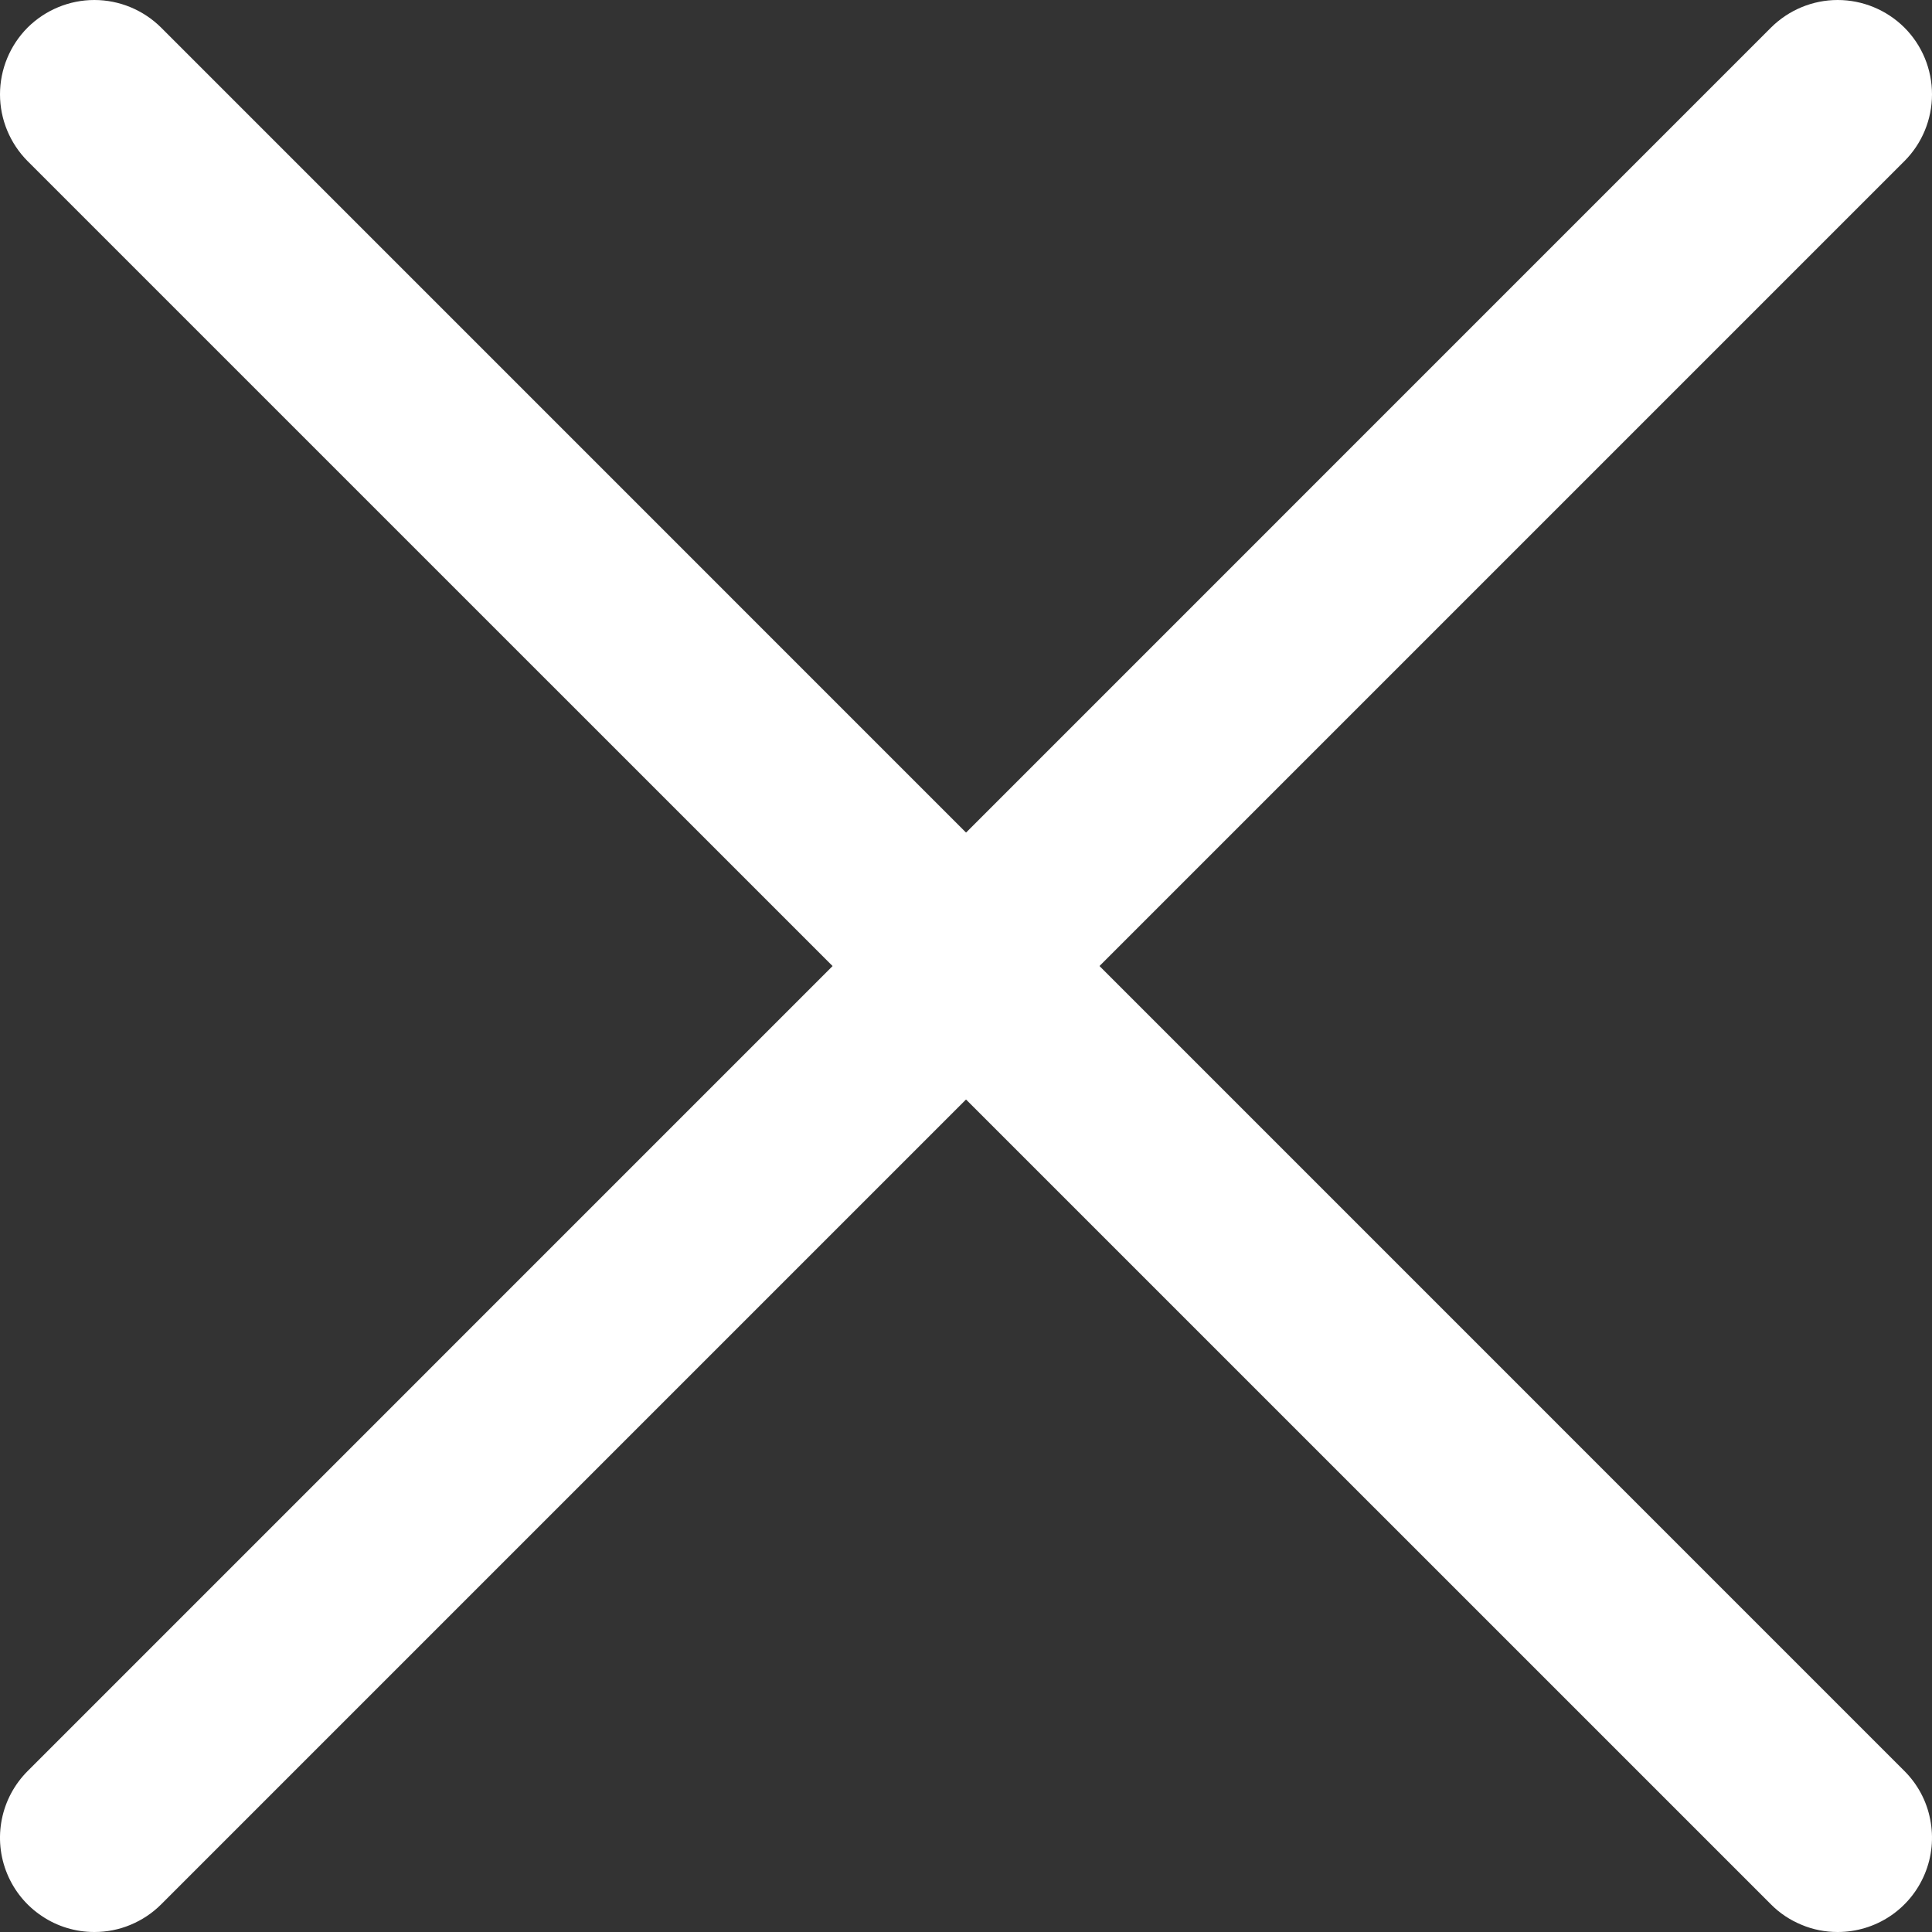
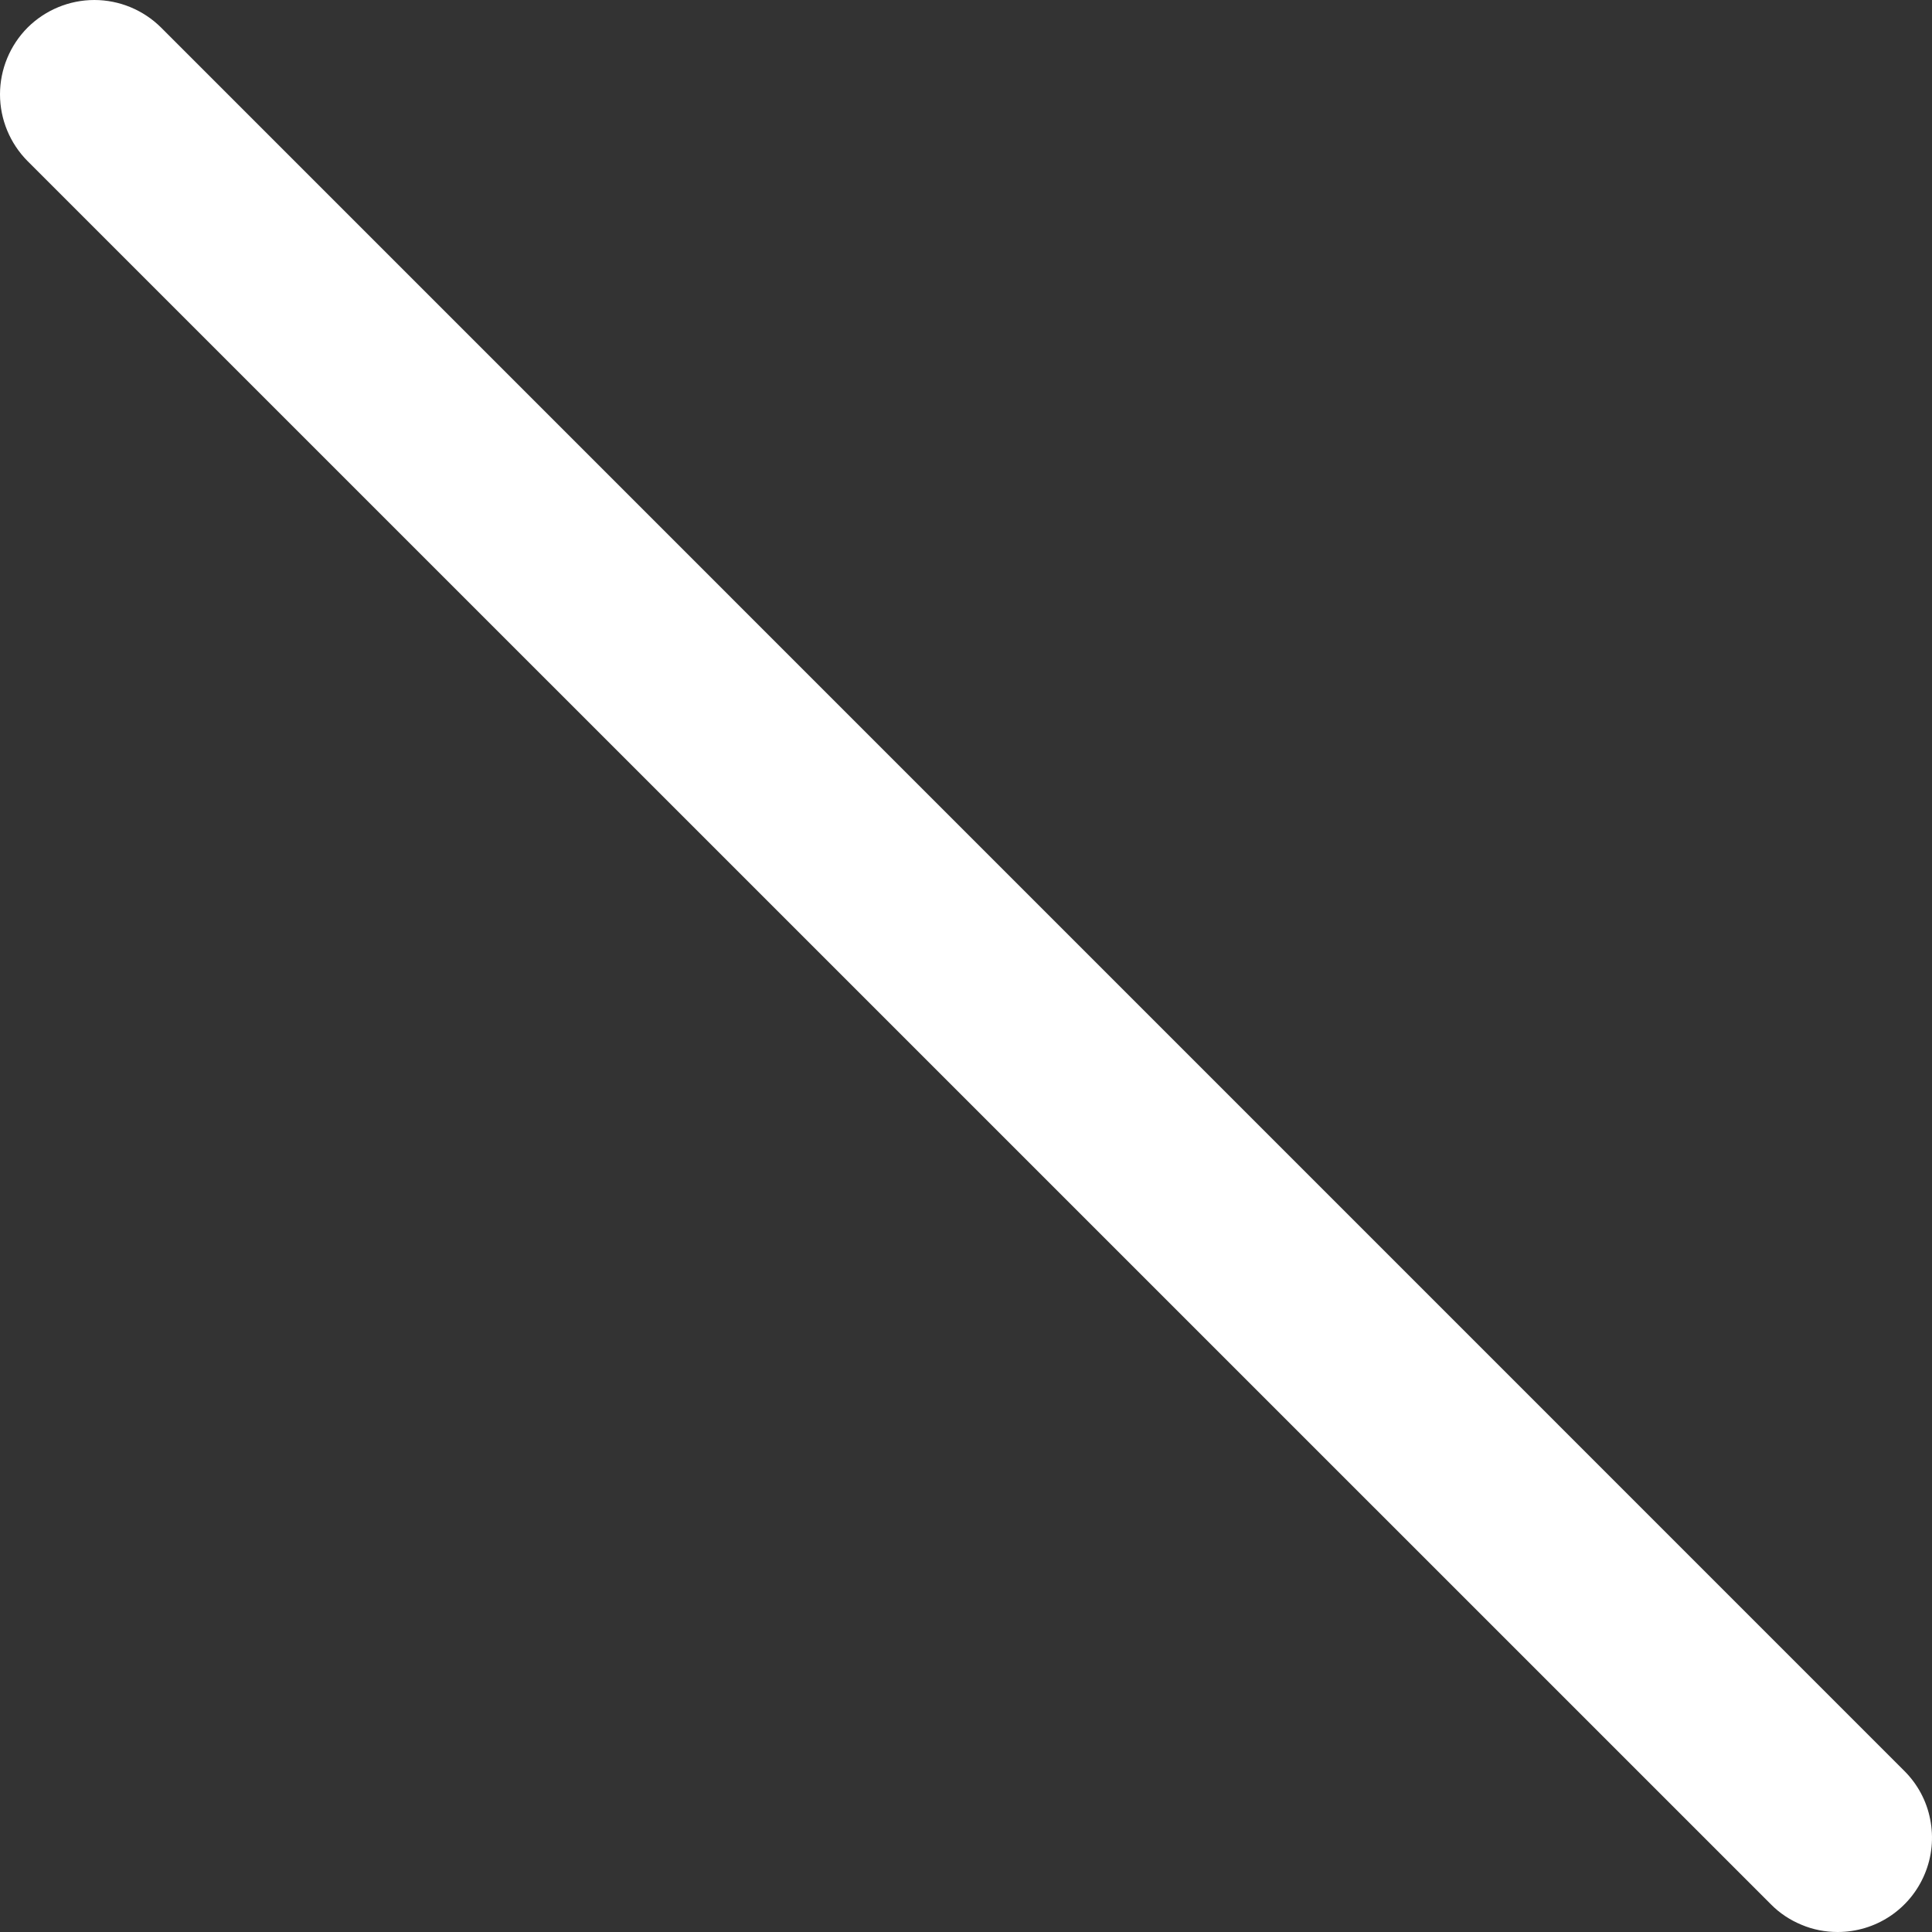
<svg xmlns="http://www.w3.org/2000/svg" width="18" height="18" viewBox="0 0 18 18" fill="none">
  <rect x="0" y="0" width="18" height="18" fill="#333333" stroke="none" />
  <g clip-path="url(#clip0_9600_29407)">
-     <path d="M0.879 18C0.705 18 0.535 17.949 0.391 17.852C0.246 17.756 0.133 17.618 0.067 17.458C0 17.297 -0.017 17.12 0.017 16.95C0.051 16.779 0.135 16.623 0.258 16.5L16.5 0.257C16.665 0.093 16.888 0 17.121 0C17.354 0 17.578 0.093 17.743 0.257C17.908 0.422 18 0.646 18 0.879C18 1.112 17.908 1.336 17.743 1.501L1.501 17.743C1.419 17.825 1.322 17.889 1.216 17.933C1.109 17.978 0.995 18 0.879 18Z" fill="white" />
    <path d="M17.121 18C17.006 18 16.891 17.978 16.785 17.933C16.678 17.889 16.581 17.825 16.5 17.743L0.257 1.501C0.093 1.336 0 1.112 0 0.879C0 0.646 0.093 0.422 0.257 0.257C0.422 0.093 0.646 0 0.879 0C1.112 0 1.336 0.093 1.501 0.257L17.743 16.5C17.866 16.623 17.95 16.779 17.983 16.95C18.017 17.12 18 17.297 17.933 17.458C17.867 17.618 17.754 17.756 17.61 17.852C17.465 17.949 17.295 18 17.121 18Z" fill="white" />
  </g>
  <defs>
    <clipPath id="clip0_9600_29407">
      <rect width="18" height="18" fill="white" />
    </clipPath>
  </defs>
</svg>